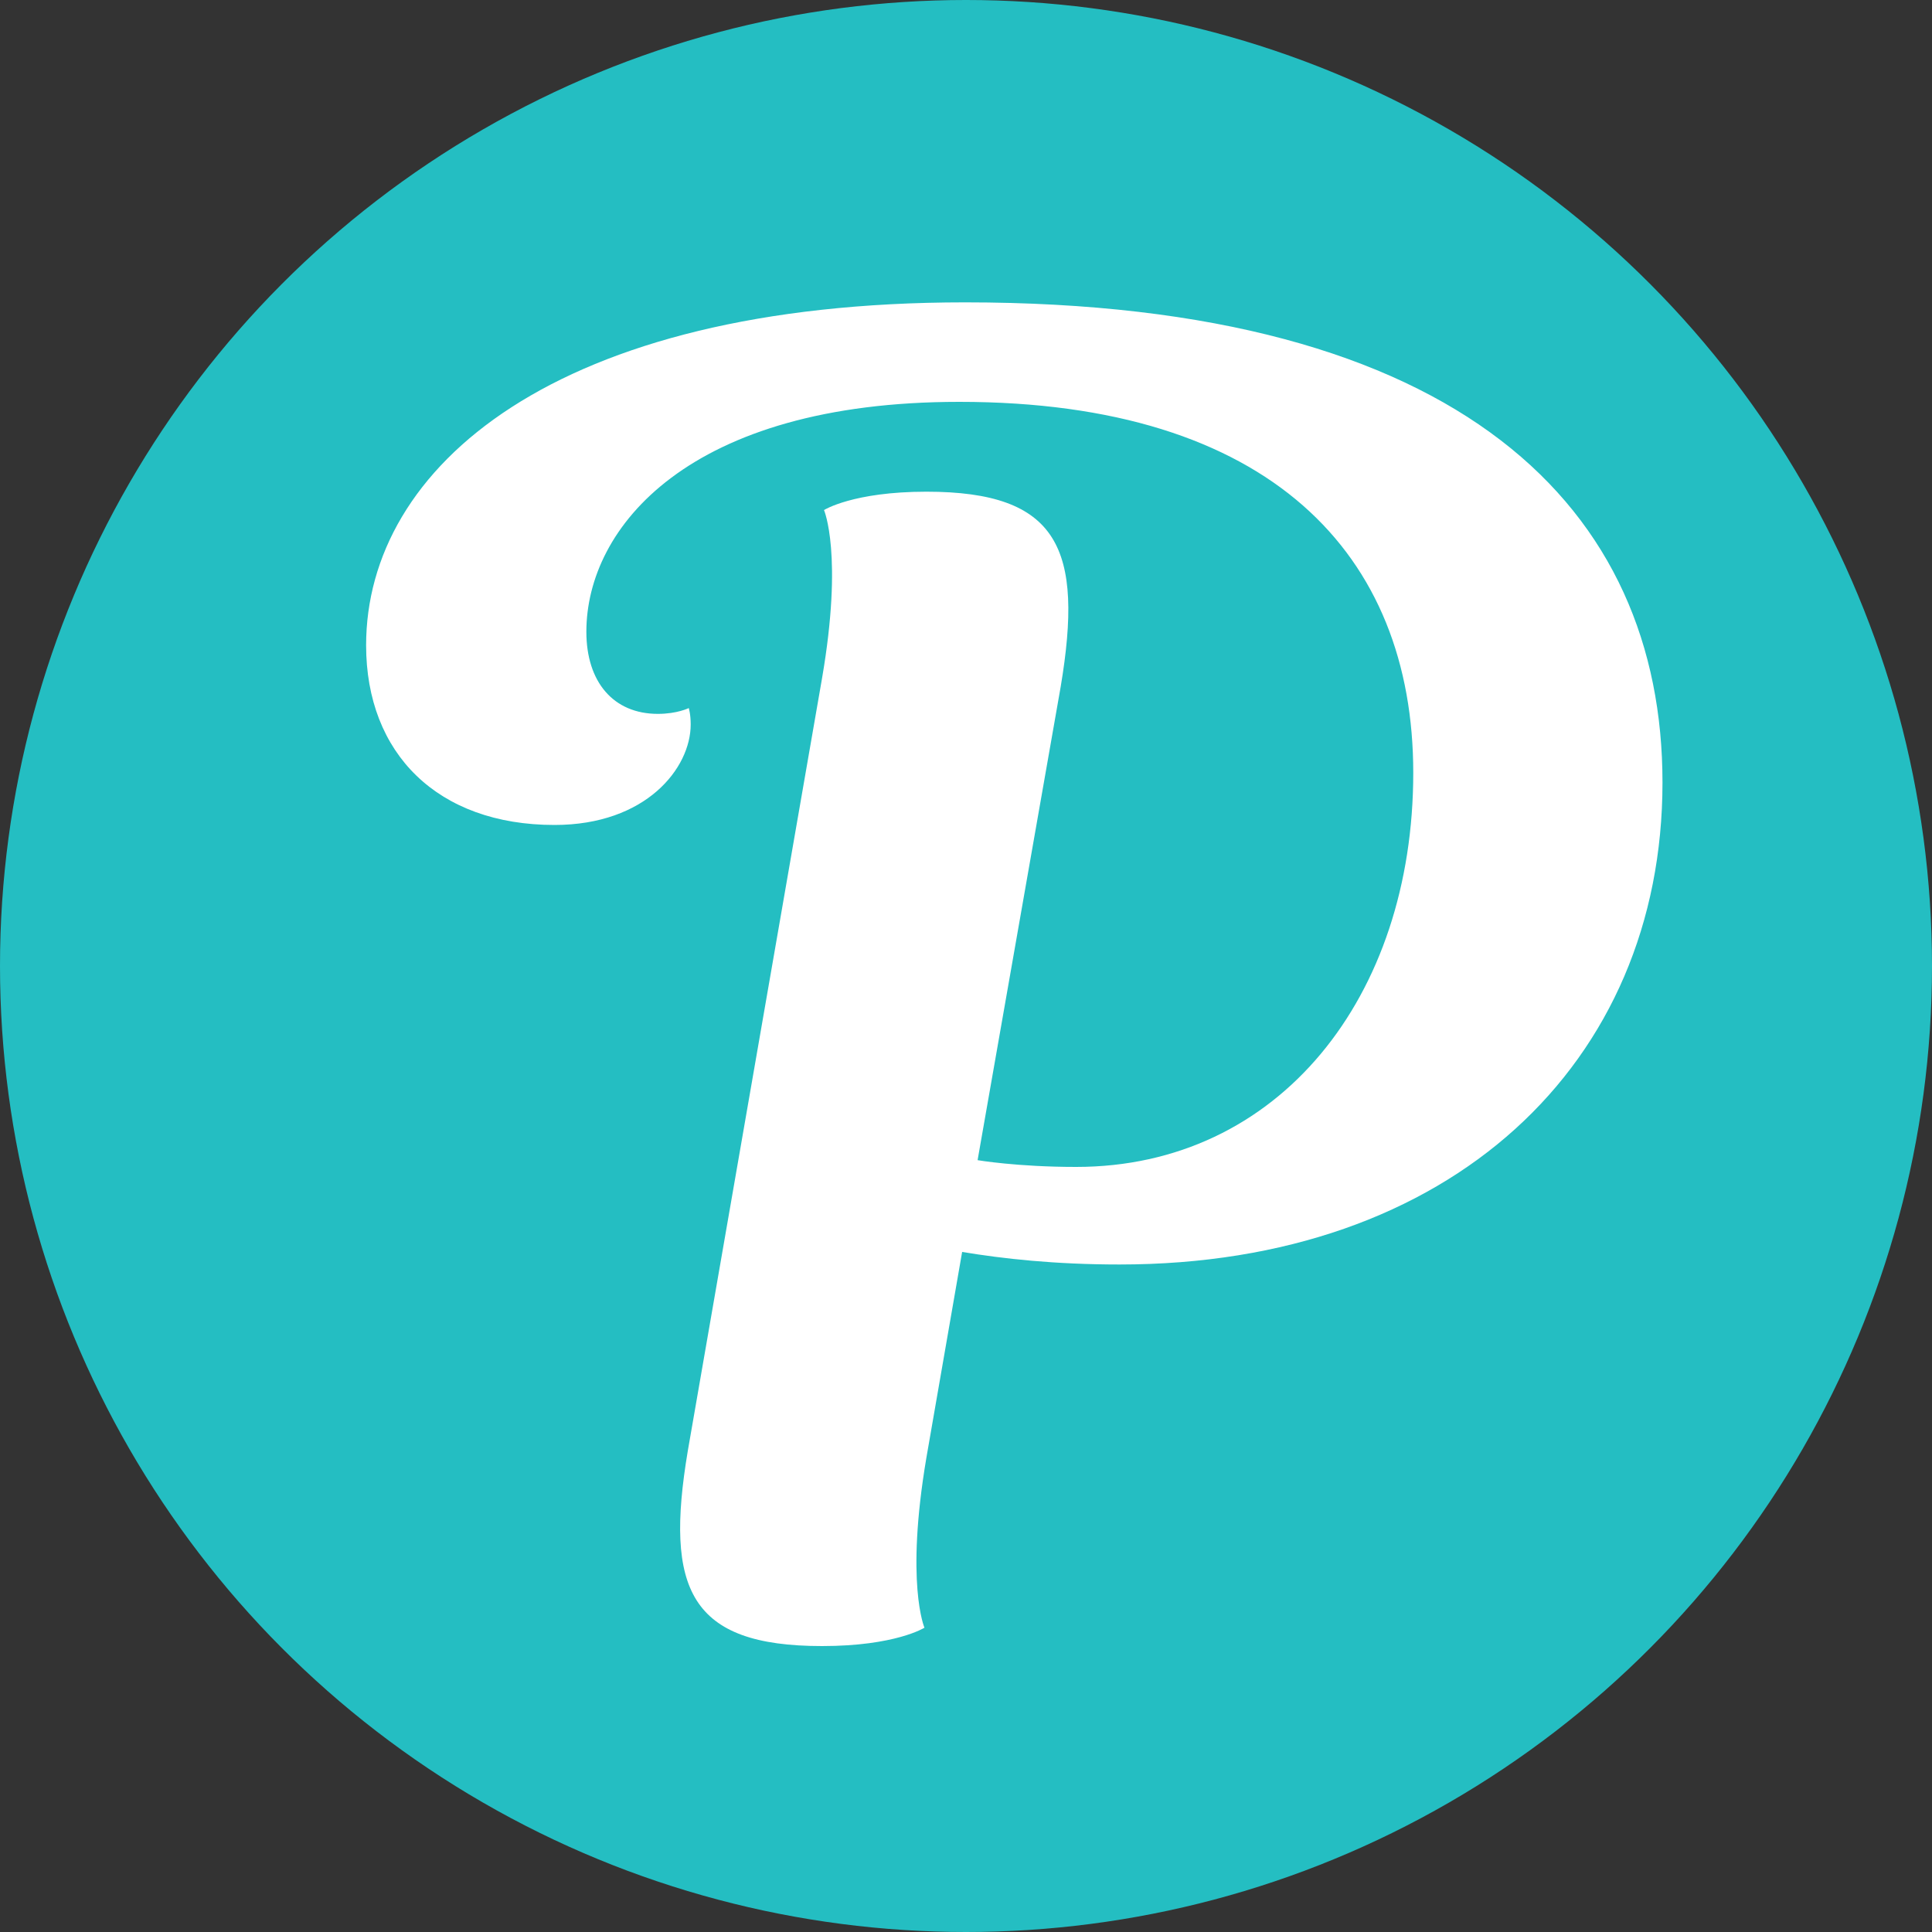
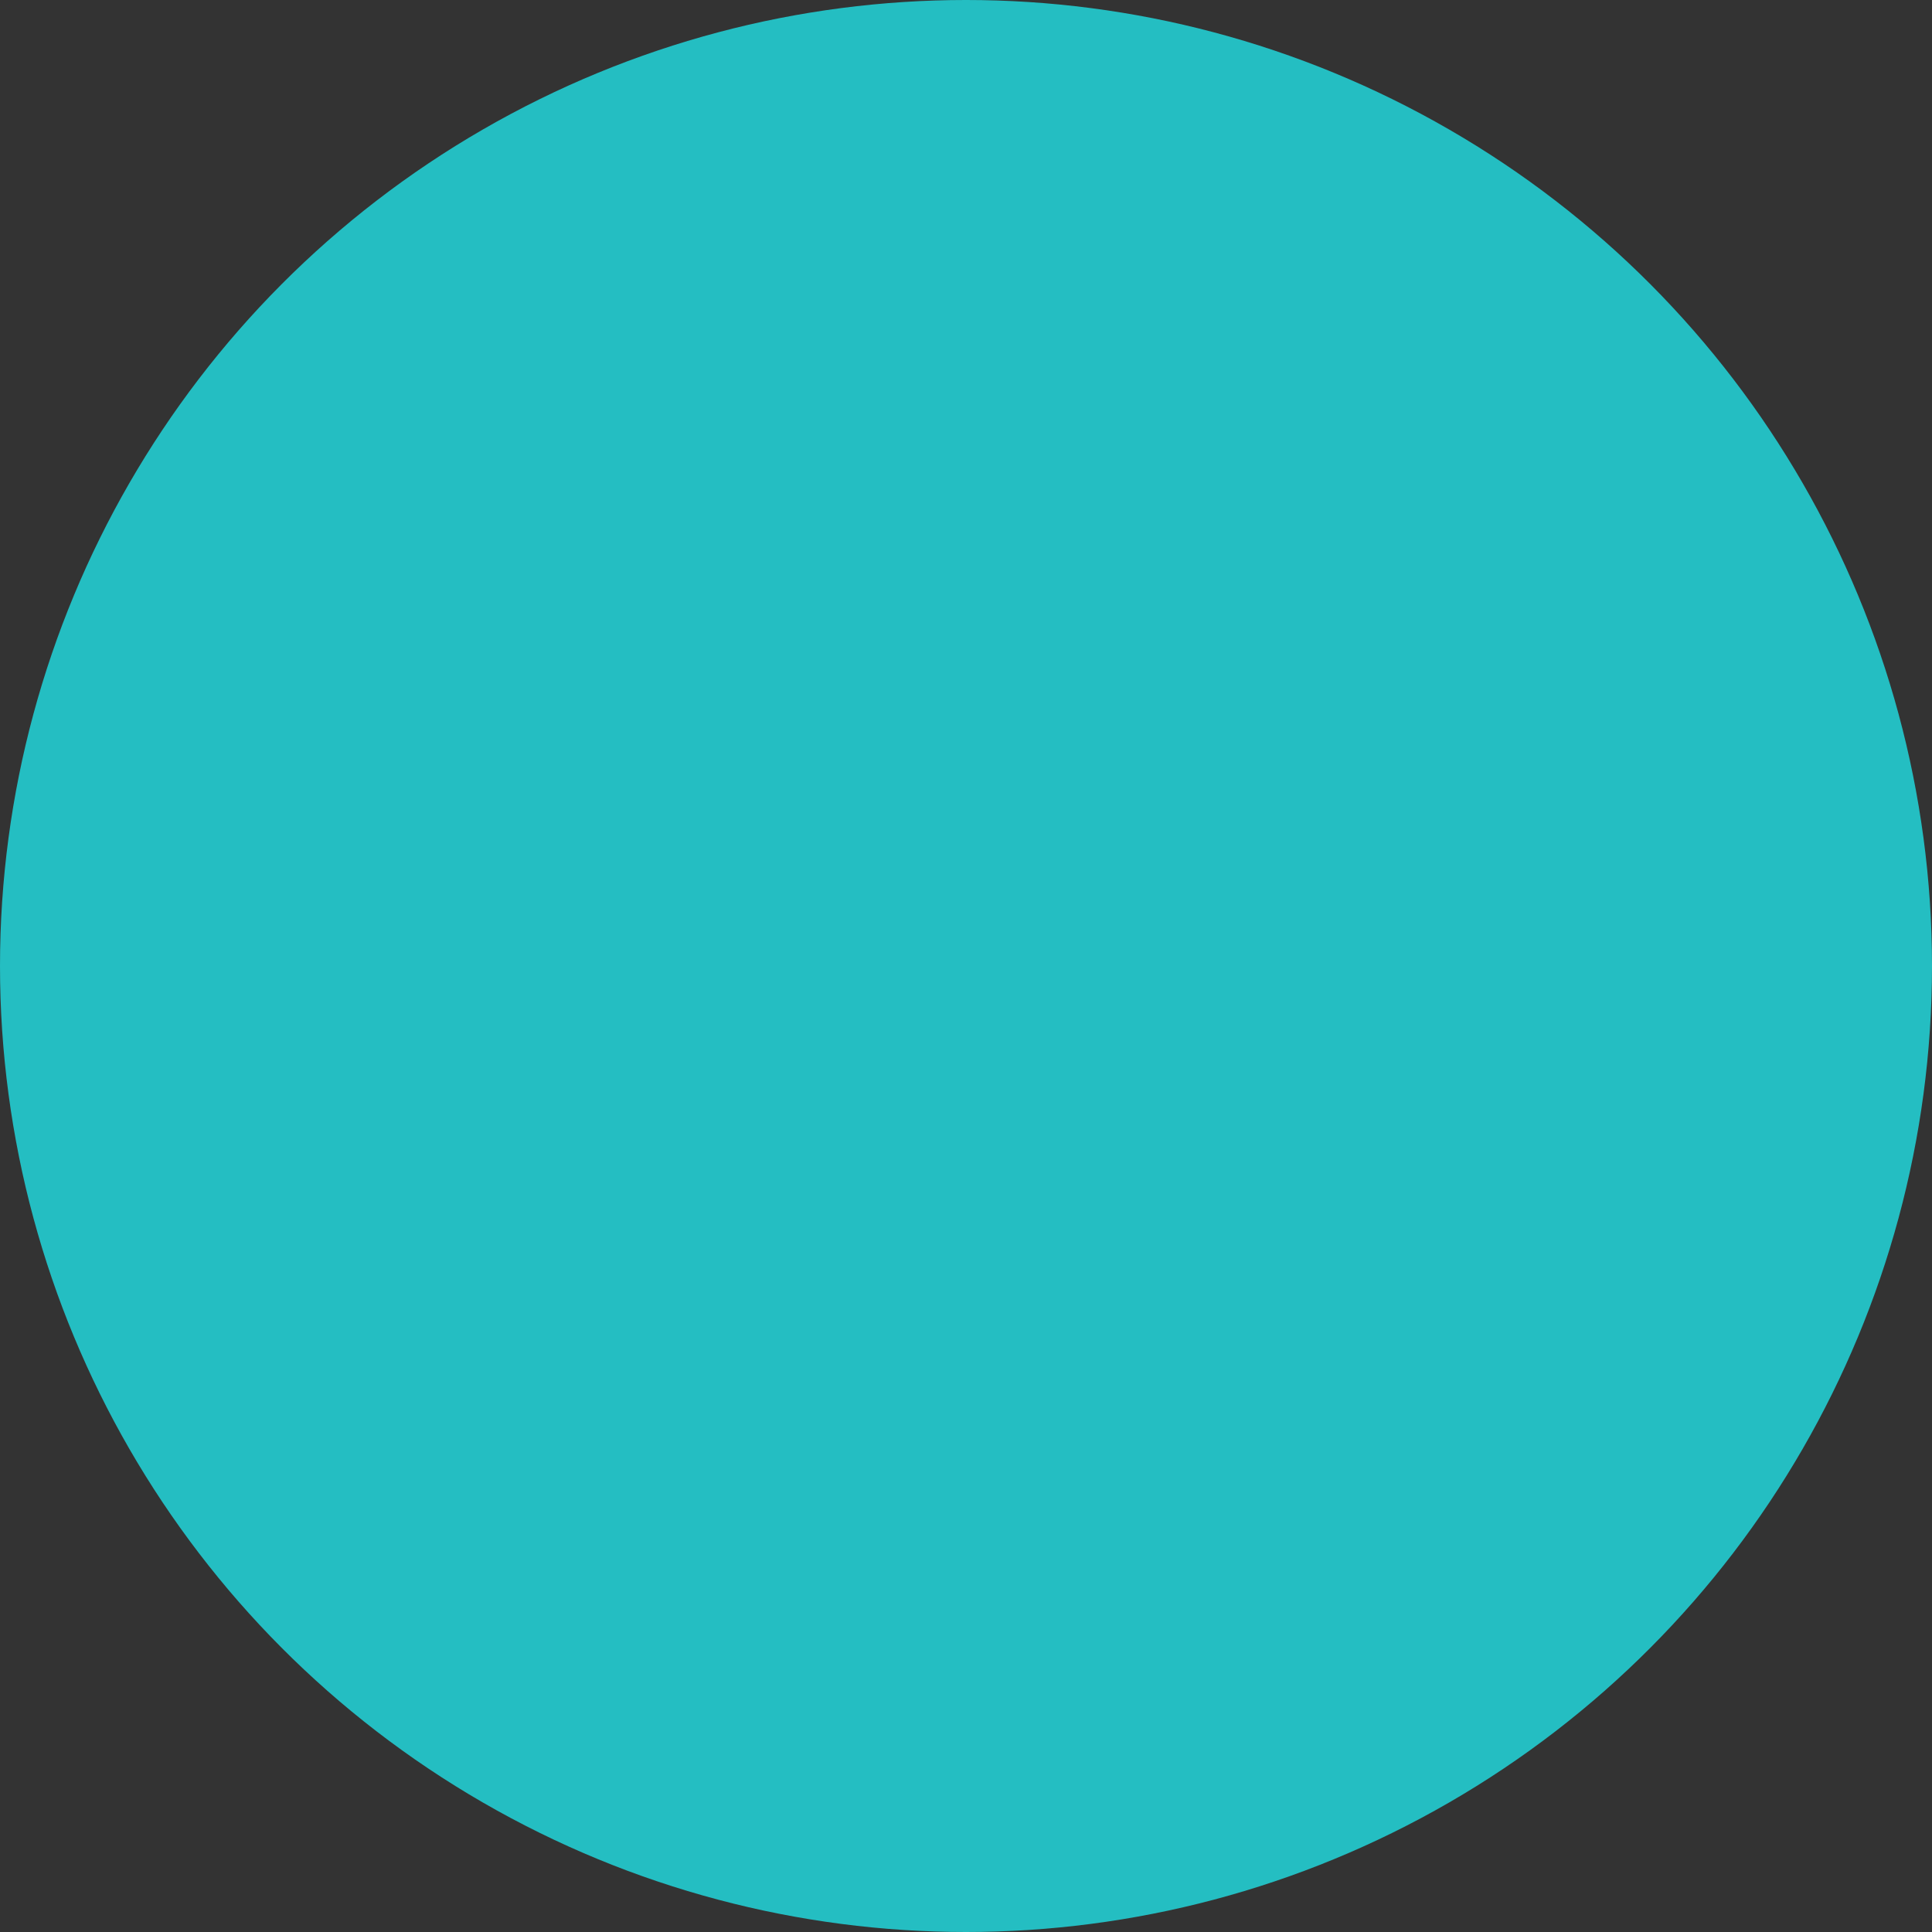
<svg xmlns="http://www.w3.org/2000/svg" version="1.1" id="Layer_1" x="0px" y="0px" viewBox="0 0 200 200" style="enable-background:new 0 0 200 200;" xml:space="preserve">
  <rect x="0" y="0" width="200" height="200" fill="#333333" stroke="none" />
  <style type="text/css"> .st0{fill:#24BEC2;} .st1{fill:#FFFFFF;} </style>
  <circle class="st0" cx="100" cy="100" r="100" />
  <g>
-     <path class="st1" d="M101.2,120.1c0,0,4.1,0.7,10.2,0.7c21,0,34.9-17.6,34.9-40.8c0-22.6-14.8-38.4-47-38.4 c-28,0-38.6,13-38.6,23.8c0,5.2,2.8,8.5,7.4,8.5c2,0,3.2-0.6,3.2-0.6s0.2,0.6,0.2,1.7c0,4.5-4.6,10.4-14.1,10.4 c-12.1,0-19.5-7.4-19.5-18.6c0-18.4,19.5-35.5,62-35.5c51.6,0,72.2,21.5,72.2,49.7c0,29.1-21.9,49.9-56.2,49.9 c-6.7,0-12.1-0.6-16.3-1.3l-3.7,21.3c-2.2,13-0.2,17.6-0.2,17.6s-3,1.9-10.6,1.9c-13.7,0-16.3-5.9-13.9-20.2l13.9-80 c2.2-12.8,0.2-17.4,0.2-17.4s3-1.9,10.6-1.9c13.7,0,16.3,5.9,13.9,20.2L101.2,120.1z" />
-   </g>
+     </g>
</svg>